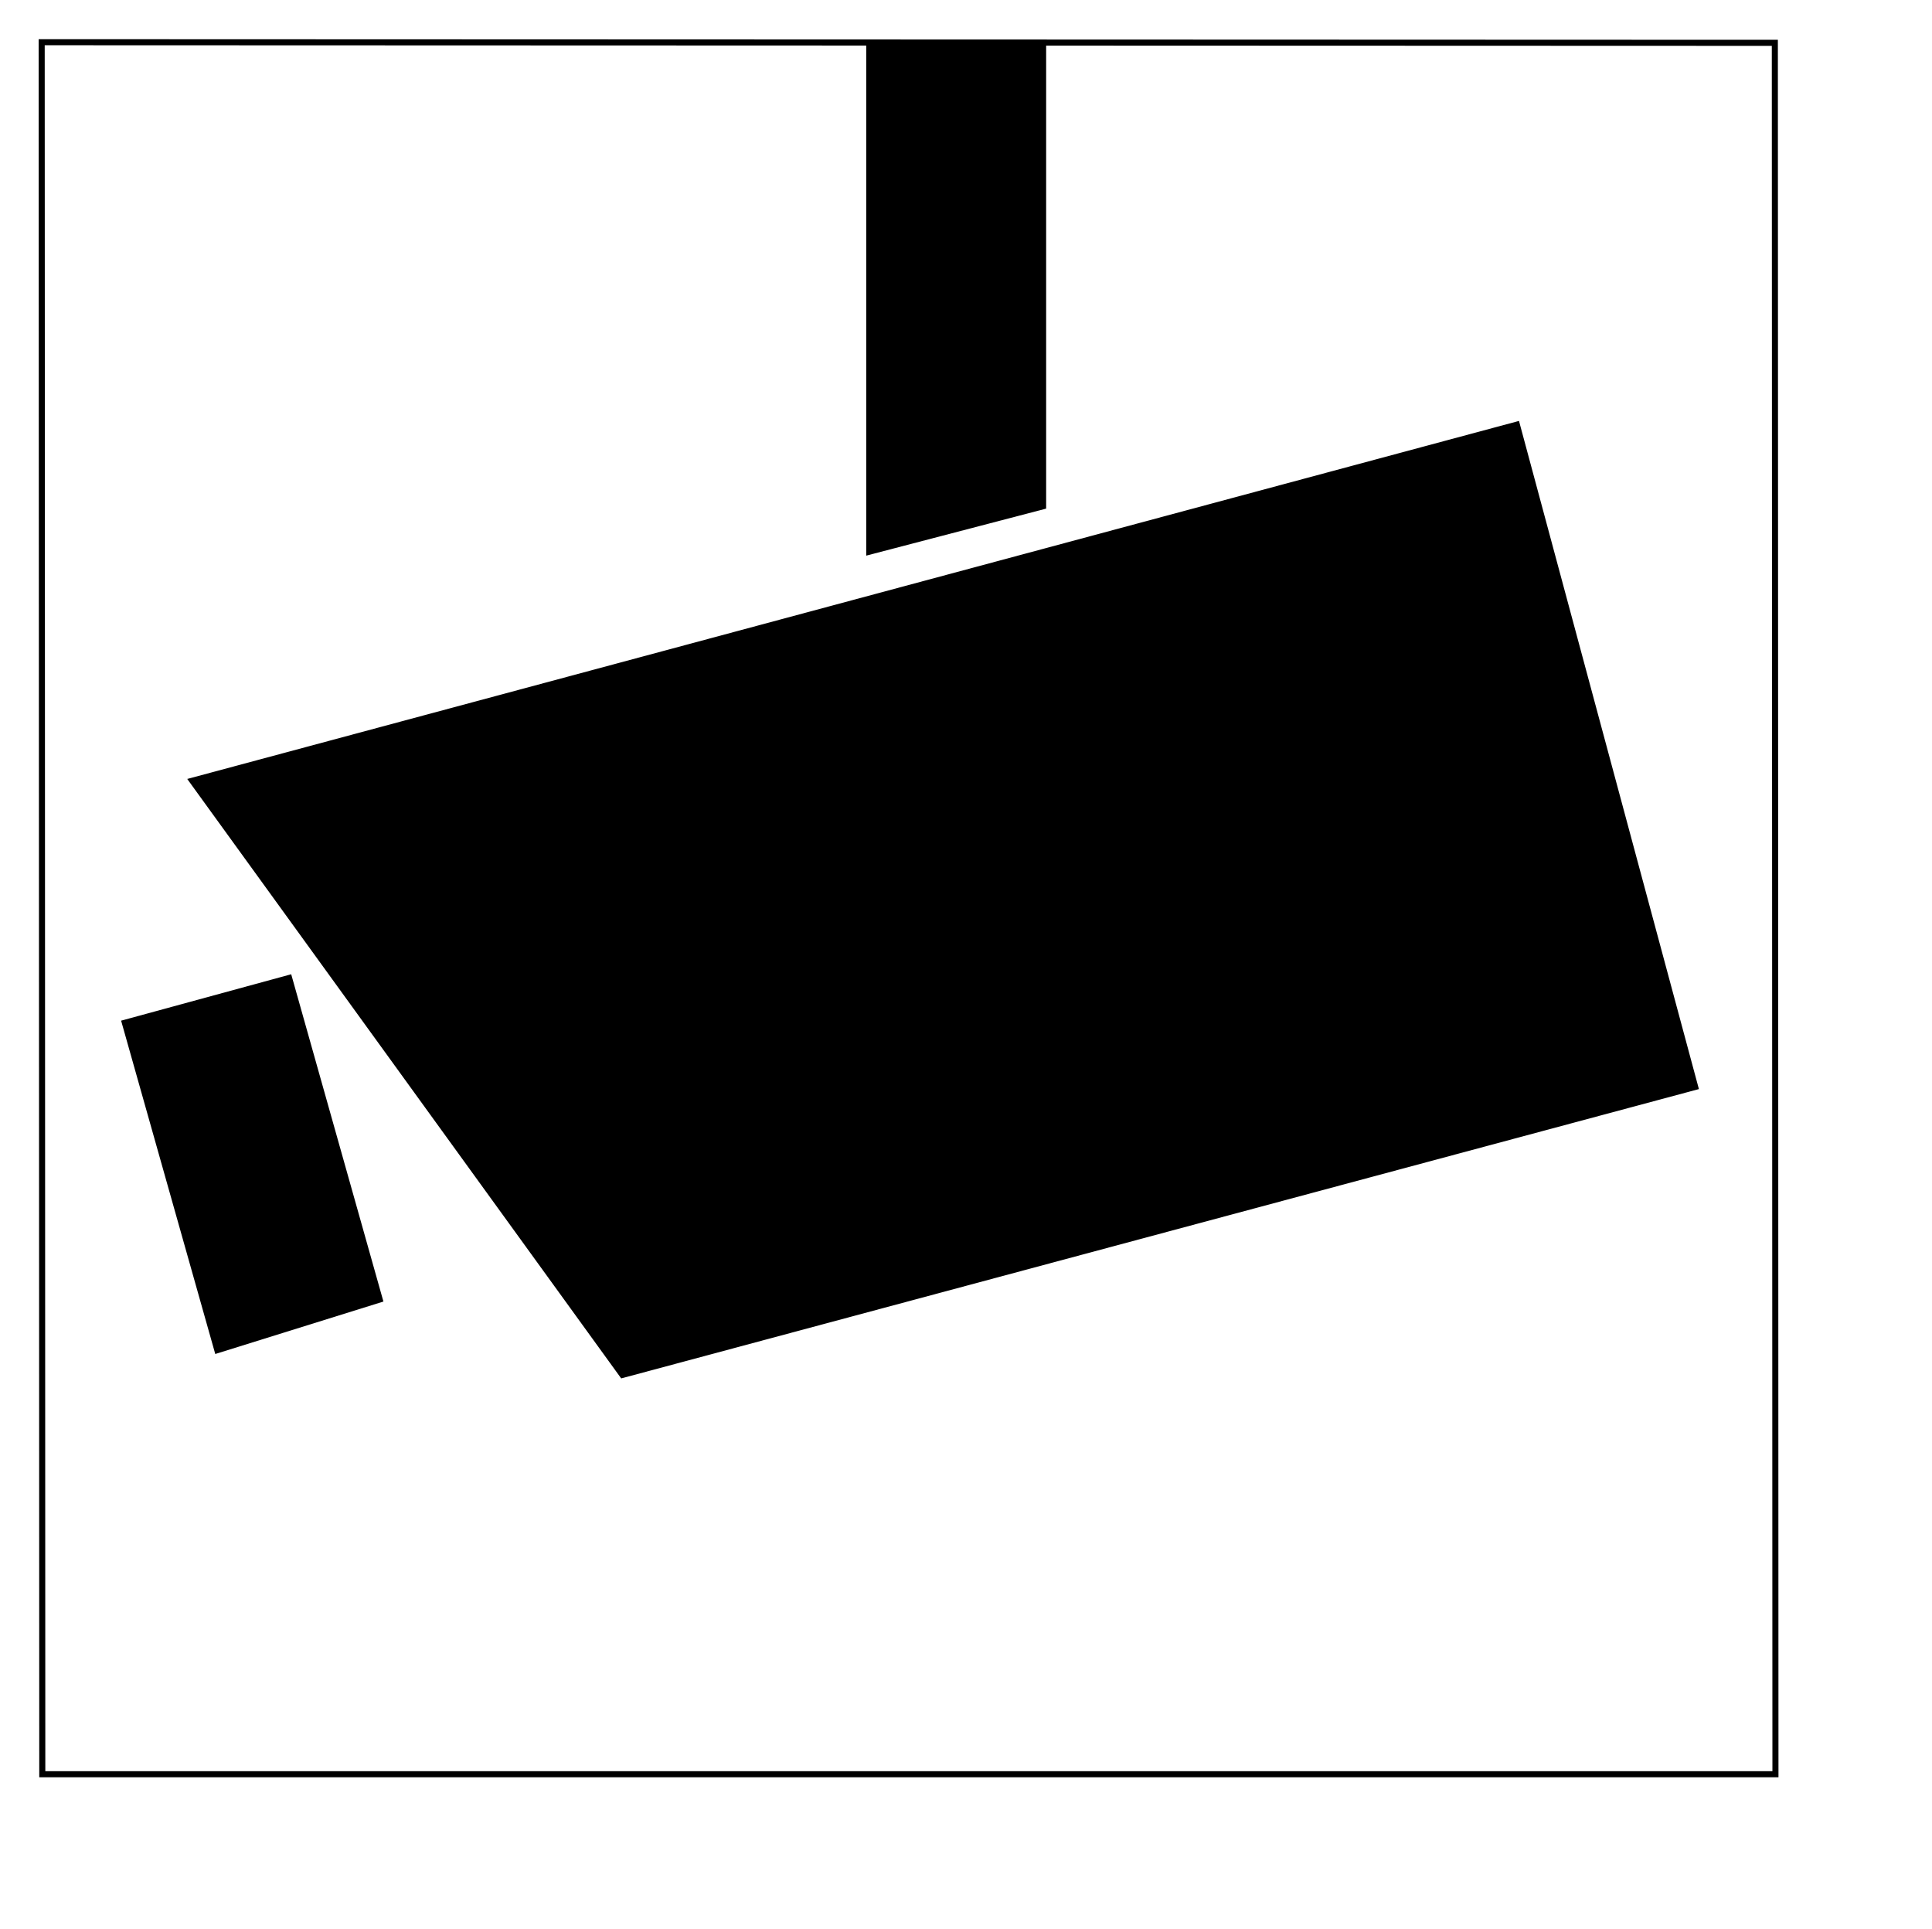
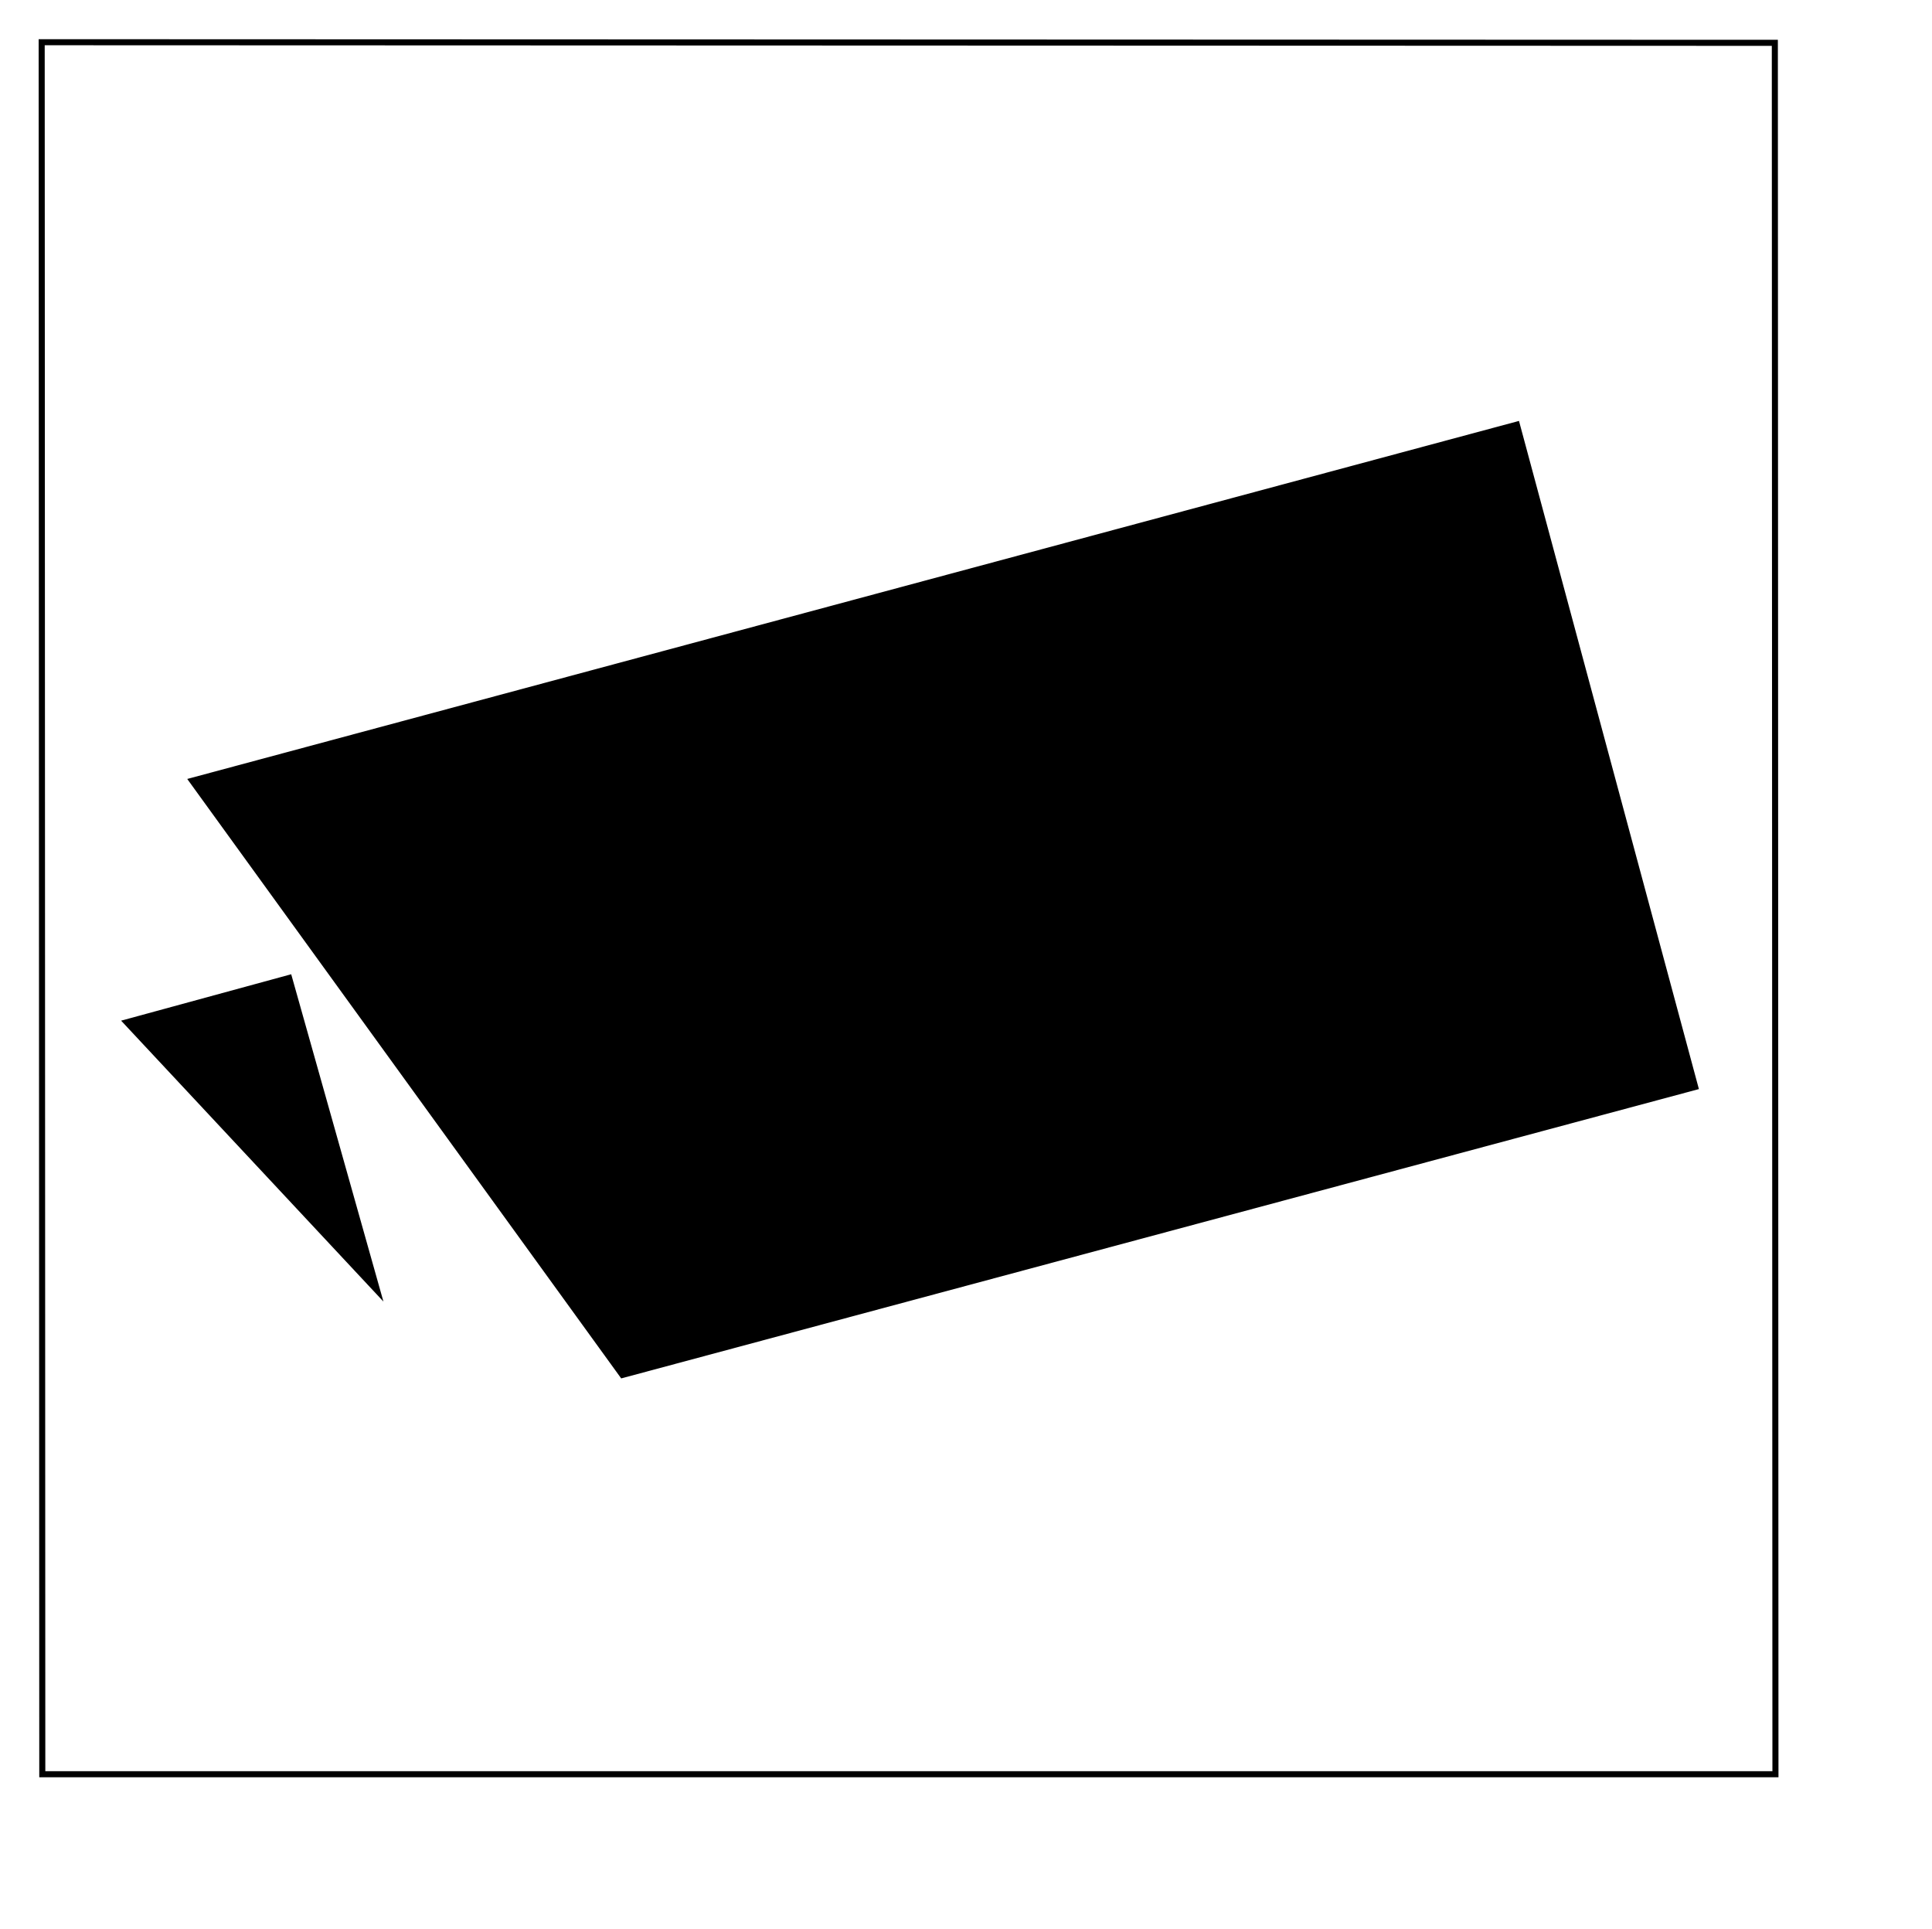
<svg xmlns="http://www.w3.org/2000/svg" xmlns:ns1="http://sodipodi.sourceforge.net/DTD/sodipodi-0.dtd" xmlns:ns2="http://www.inkscape.org/namespaces/inkscape" id="svg2" ns1:version="0.32" ns2:version="0.47 " width="239.28pt" height="238.89pt" ns1:docname="Piktogramm_Videoüberwachung_nach_DIN_33450.svg" ns2:export-filename="c:\temp\wp\Piktogramm Videoüberwachung nach DIN 33450.2.png" ns2:export-xdpi="90" ns2:export-ydpi="90" version="1.0">
  <defs id="defs5">
    <ns2:perspective ns1:type="inkscape:persp3d" ns2:vp_x="0 : 149.30624 : 1" ns2:vp_y="0 : 1000 : 0" ns2:vp_z="299.10001 : 149.30624 : 1" ns2:persp3d-origin="149.55 : 99.537496 : 1" id="perspective11" />
  </defs>
  <ns1:namedview ns2:window-height="937" ns2:window-width="1280" ns2:pageshadow="2" ns2:pageopacity="0.0" borderopacity="1.0" bordercolor="#666666" pagecolor="#ffffff" id="base" ns2:zoom="2.6550296" ns2:cx="134.0495" ns2:cy="163.61544" ns2:window-x="-4" ns2:window-y="-4" ns2:current-layer="svg2" showgrid="false" ns2:window-maximized="0">
    <ns2:grid type="xygrid" id="grid3591" />
  </ns1:namedview>
-   <path style="fill:#000000;fill-opacity:1;fill-rule:evenodd;stroke:none" d="m 143.043,7.098 29.711,0 0,76.889 -29.711,7.764 0,-84.653 z" id="path1400" />
  <path style="fill:#000000;fill-opacity:1;fill-rule:evenodd;stroke:none" d="M 30.919,128.627 102.582,227.612 280.547,179.837 250.837,69.505 30.919,128.627 z" id="path1402" />
-   <path style="fill:#000000;fill-opacity:1;fill-rule:evenodd;stroke:none" d="m 20,168.539 28.088,-7.664 15.229,54.046 L 35.547,223.581 20,168.539 z" id="path1404" ns1:nodetypes="ccccc" />
+   <path style="fill:#000000;fill-opacity:1;fill-rule:evenodd;stroke:none" d="m 20,168.539 28.088,-7.664 15.229,54.046 z" id="path1404" ns1:nodetypes="ccccc" />
  <path style="fill:none;fill-opacity:0.75;fill-rule:evenodd;stroke:#000000;stroke-width:1px;stroke-linecap:butt;stroke-linejoin:miter;stroke-opacity:1" d="M 293.087,7.072 L 293.188,292.974 L 6.984,292.974 L 6.883,6.971 L 293.087,7.072 z " id="path1408" />
</svg>